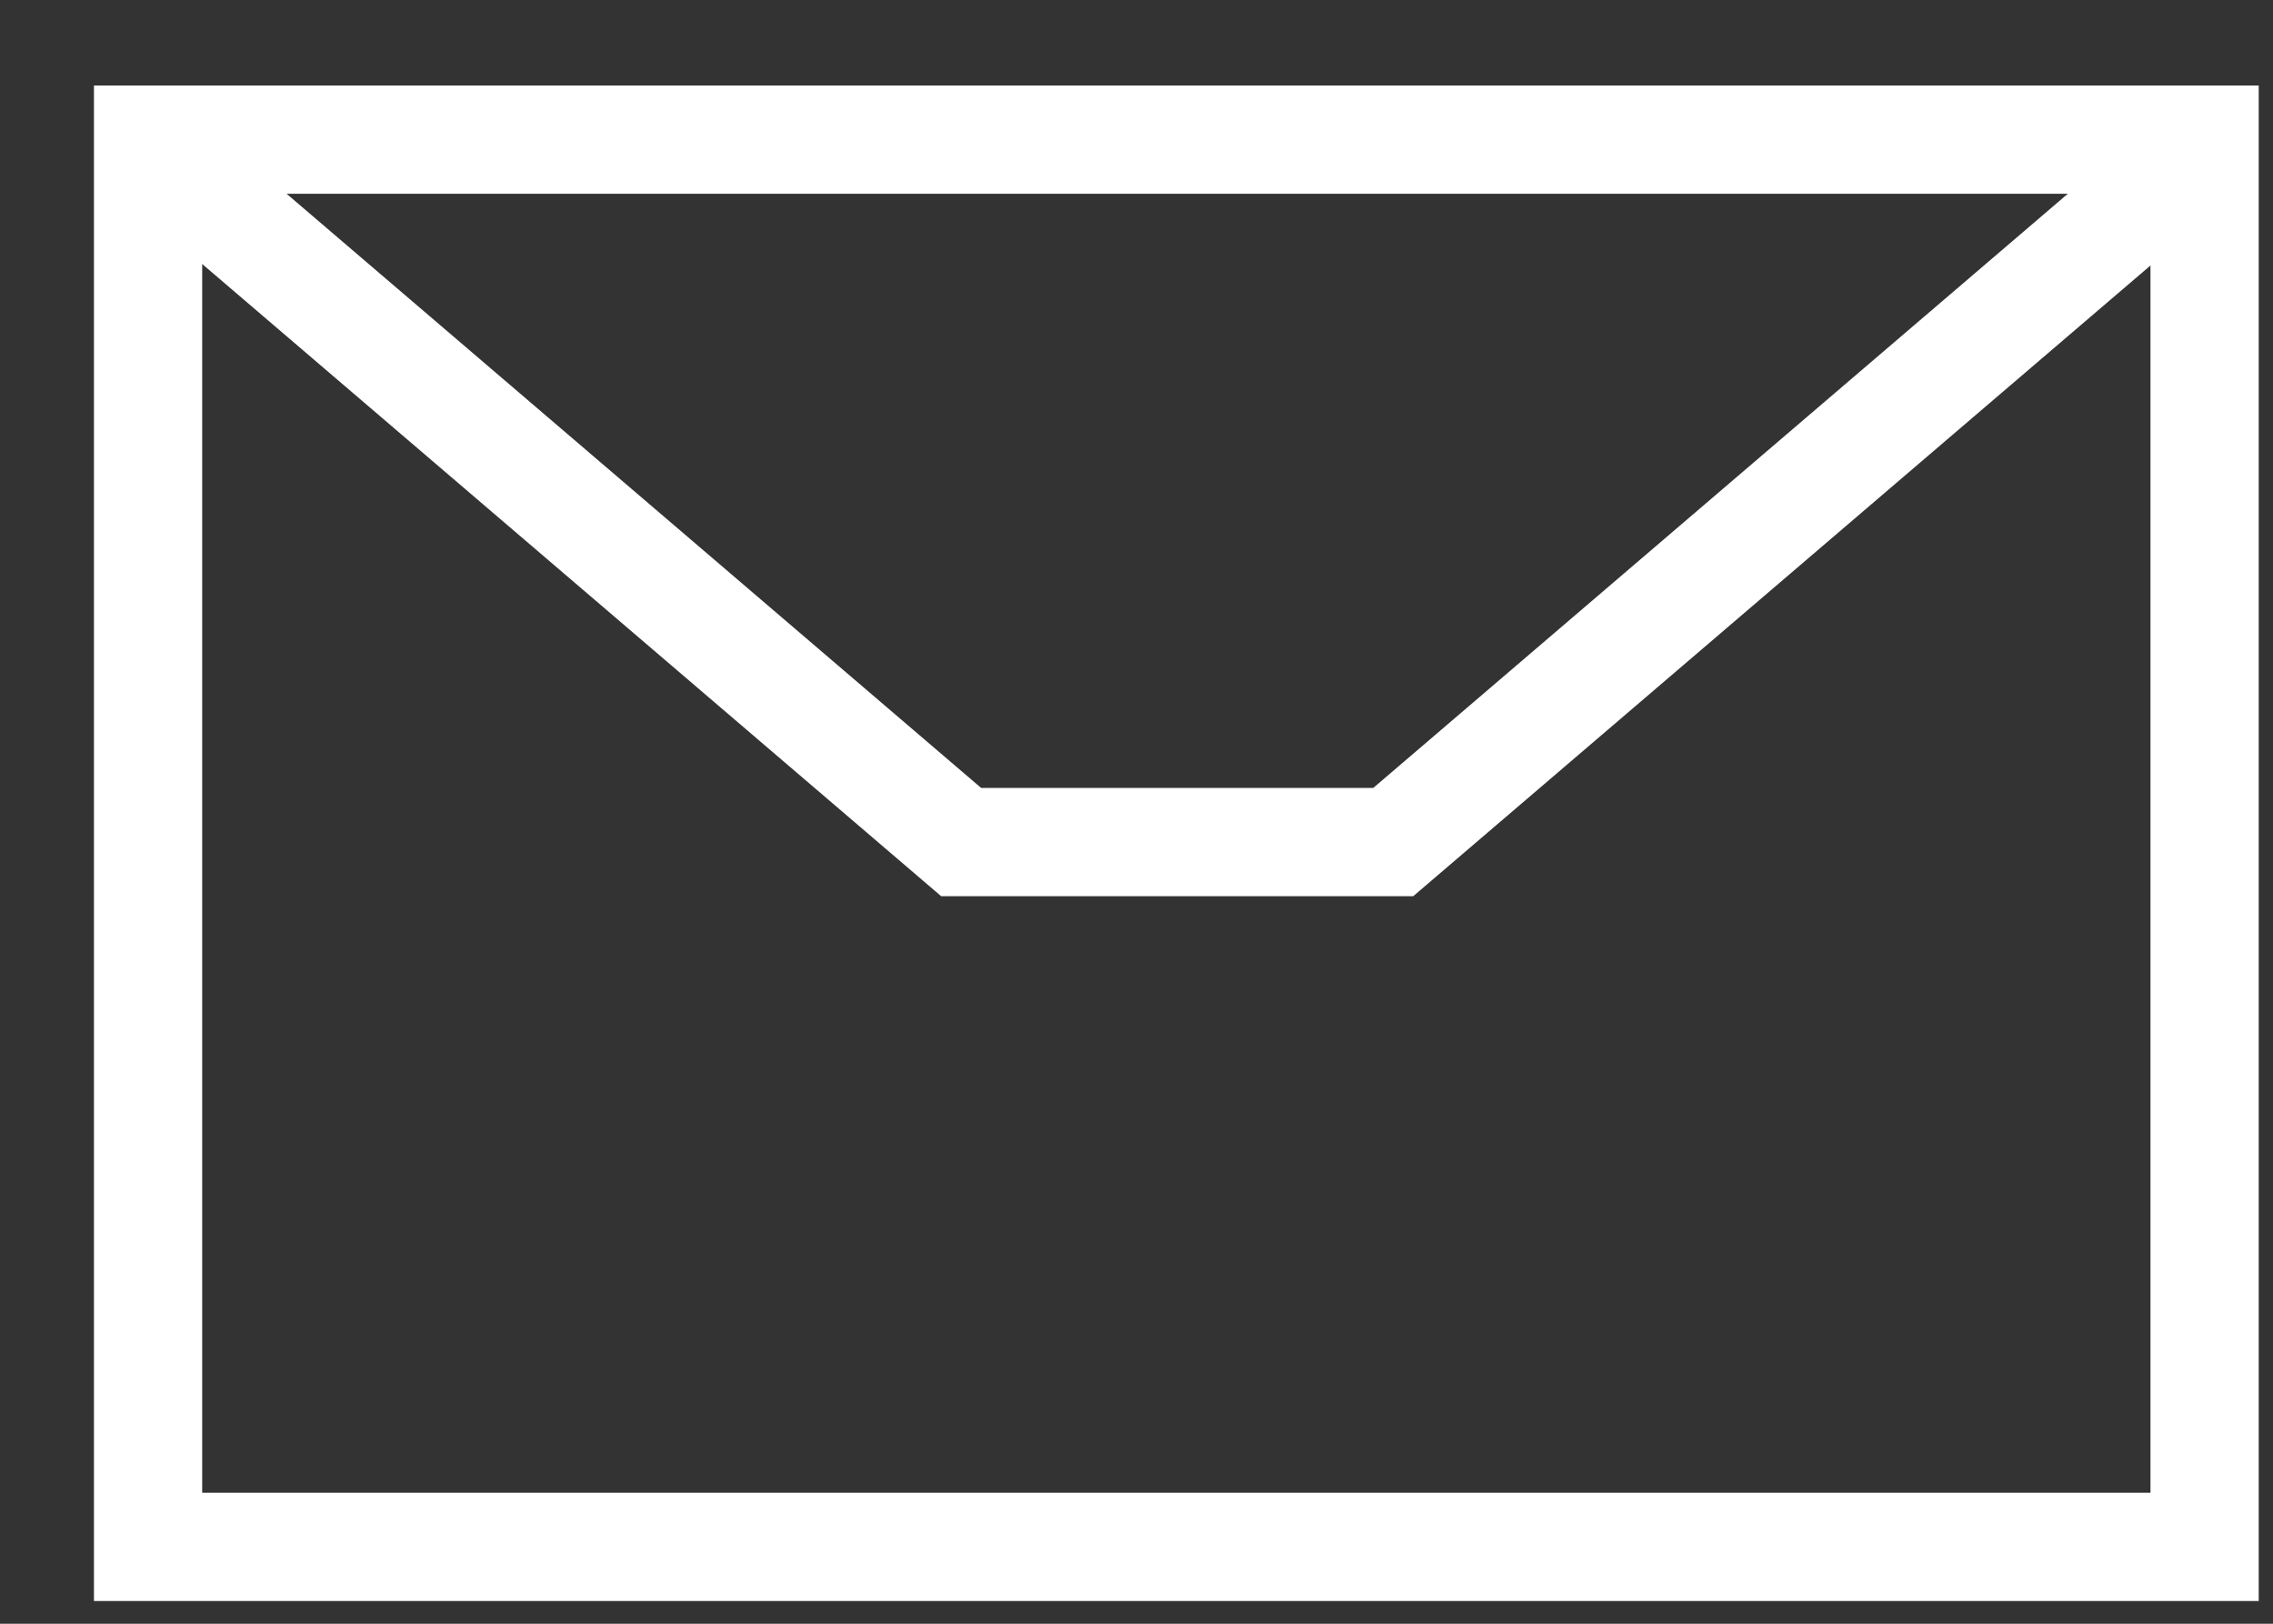
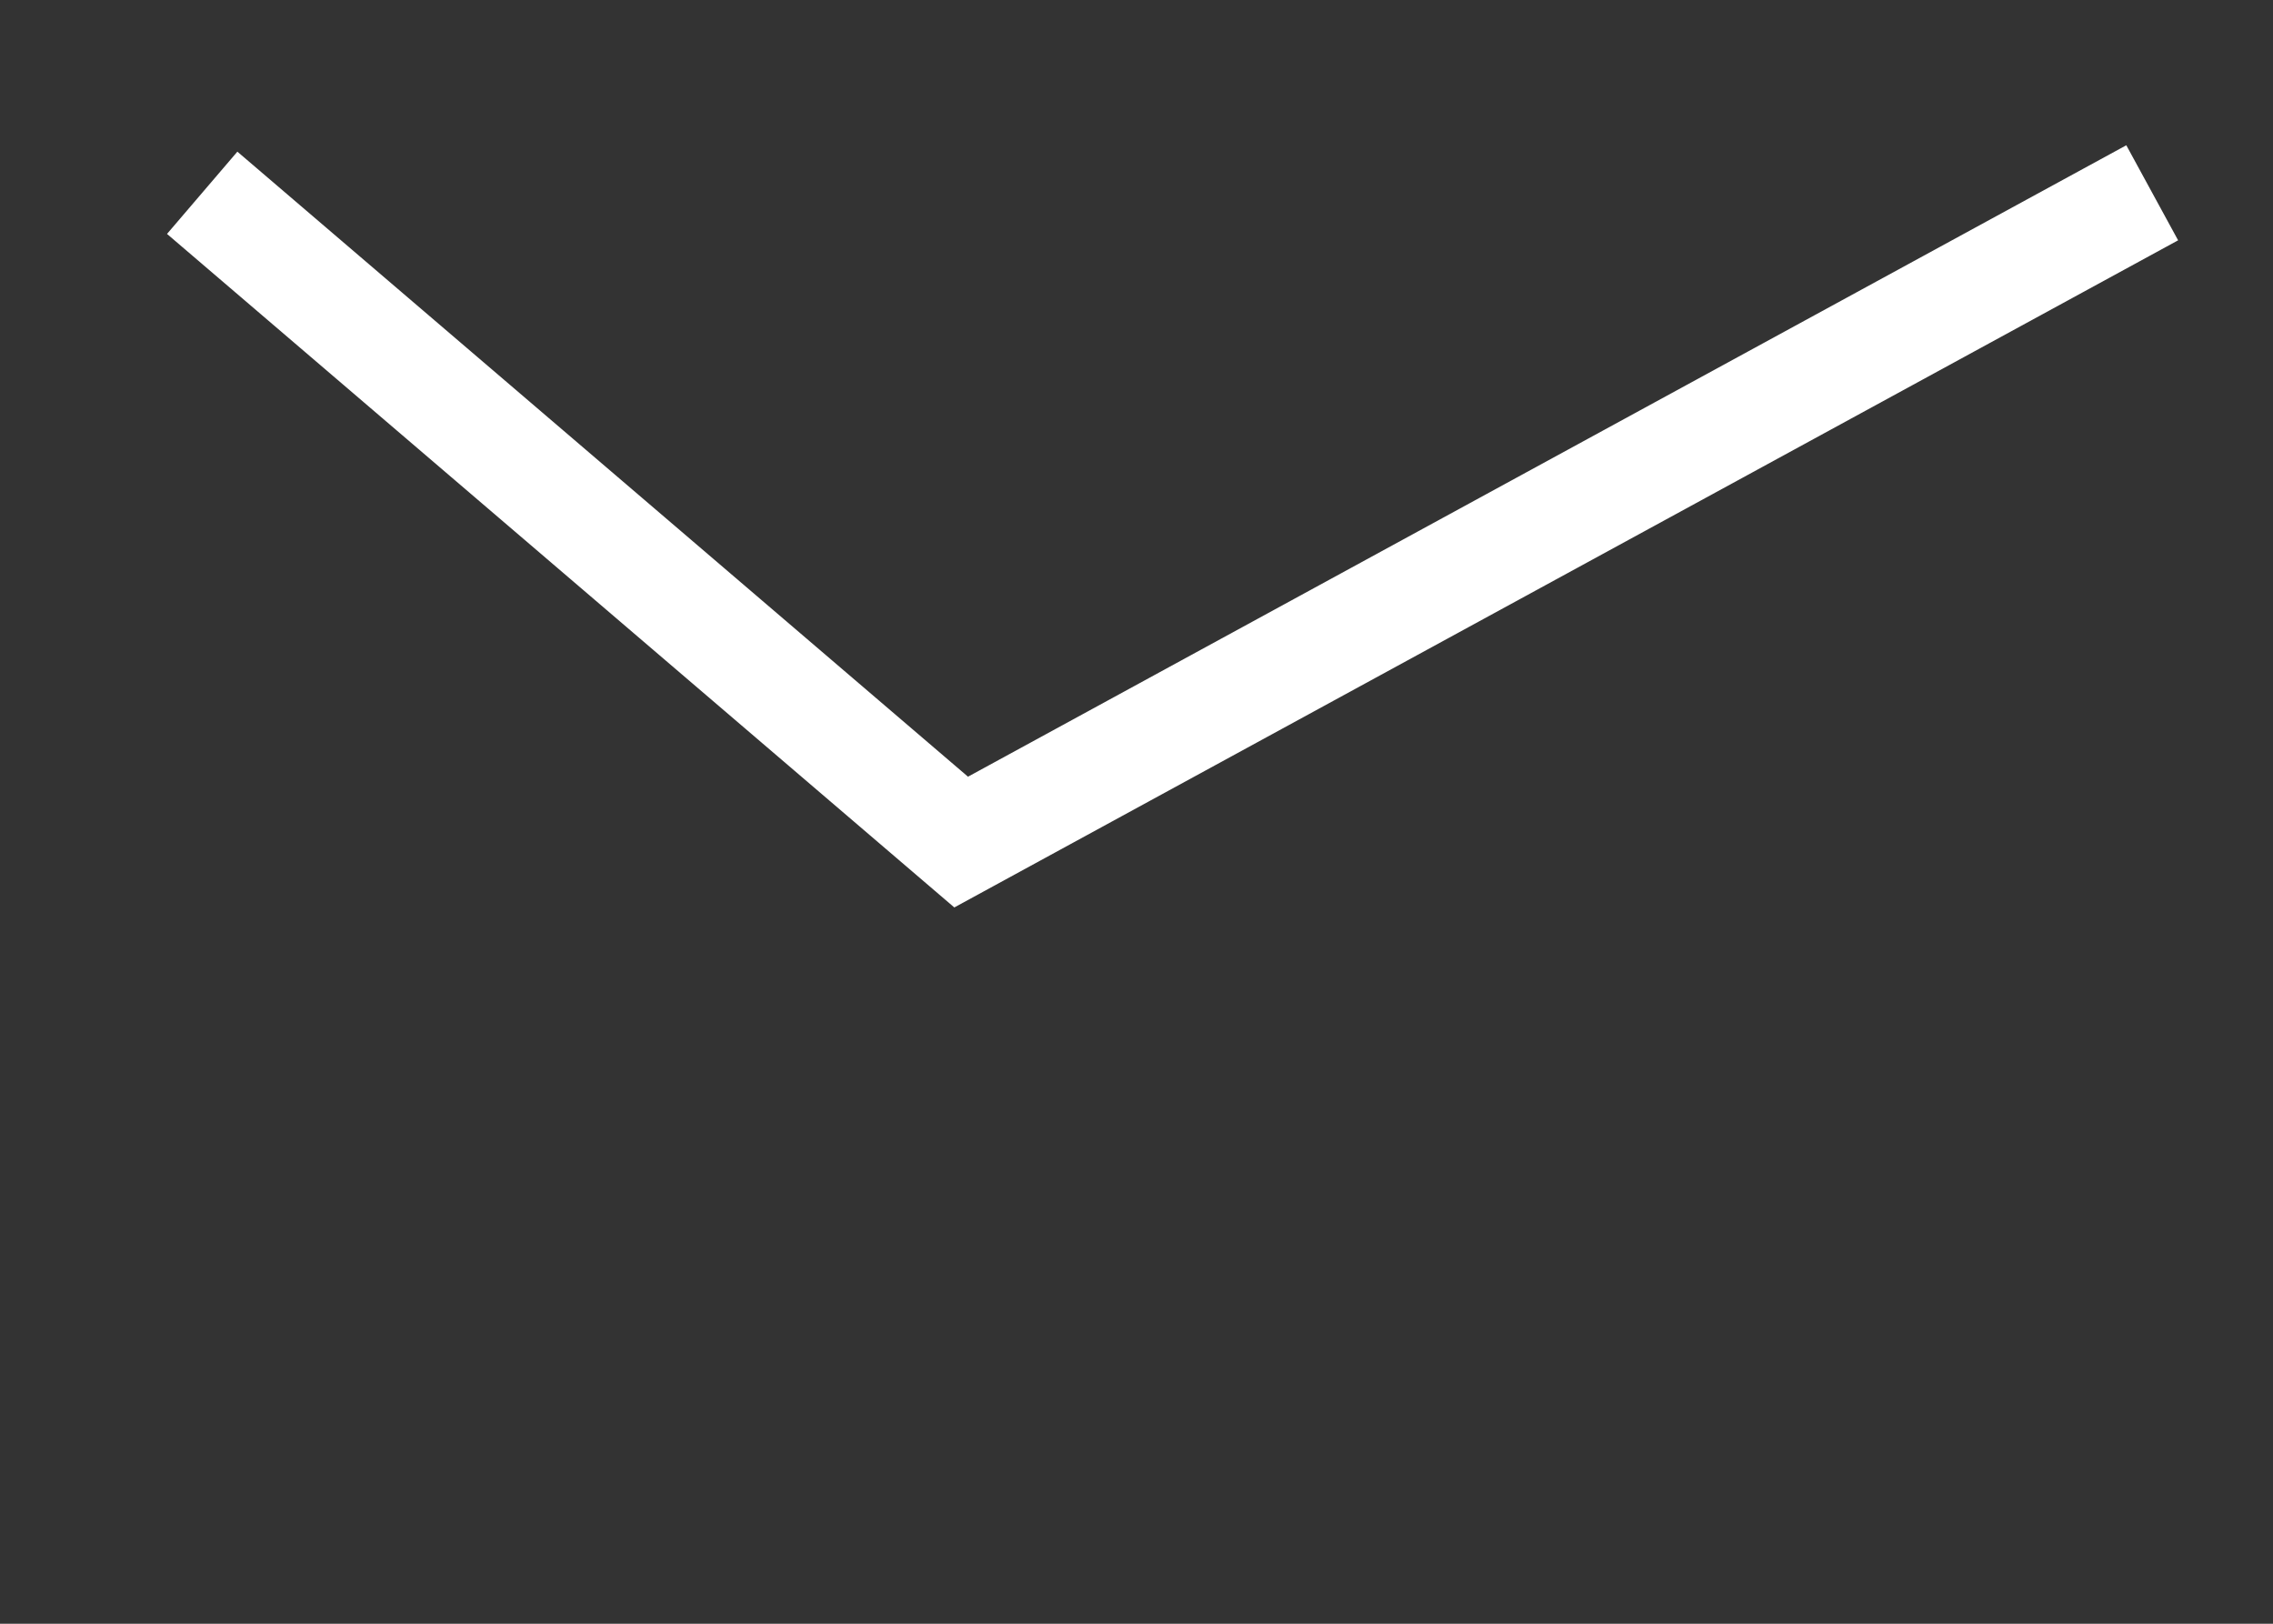
<svg xmlns="http://www.w3.org/2000/svg" width="21" height="15" viewBox="0 0 21 15" fill="none">
  <rect x="0" y="0" width="21" height="15" fill="#333333" stroke="none" />
-   <rect x="1.368" y="1.29" width="19" height="13" stroke="white" />
-   <path d="M1.868 1.781L8.88 7.779H12.872L19.884 1.781" stroke="white" />
+   <path d="M1.868 1.781L8.88 7.779L19.884 1.781" stroke="white" />
</svg>